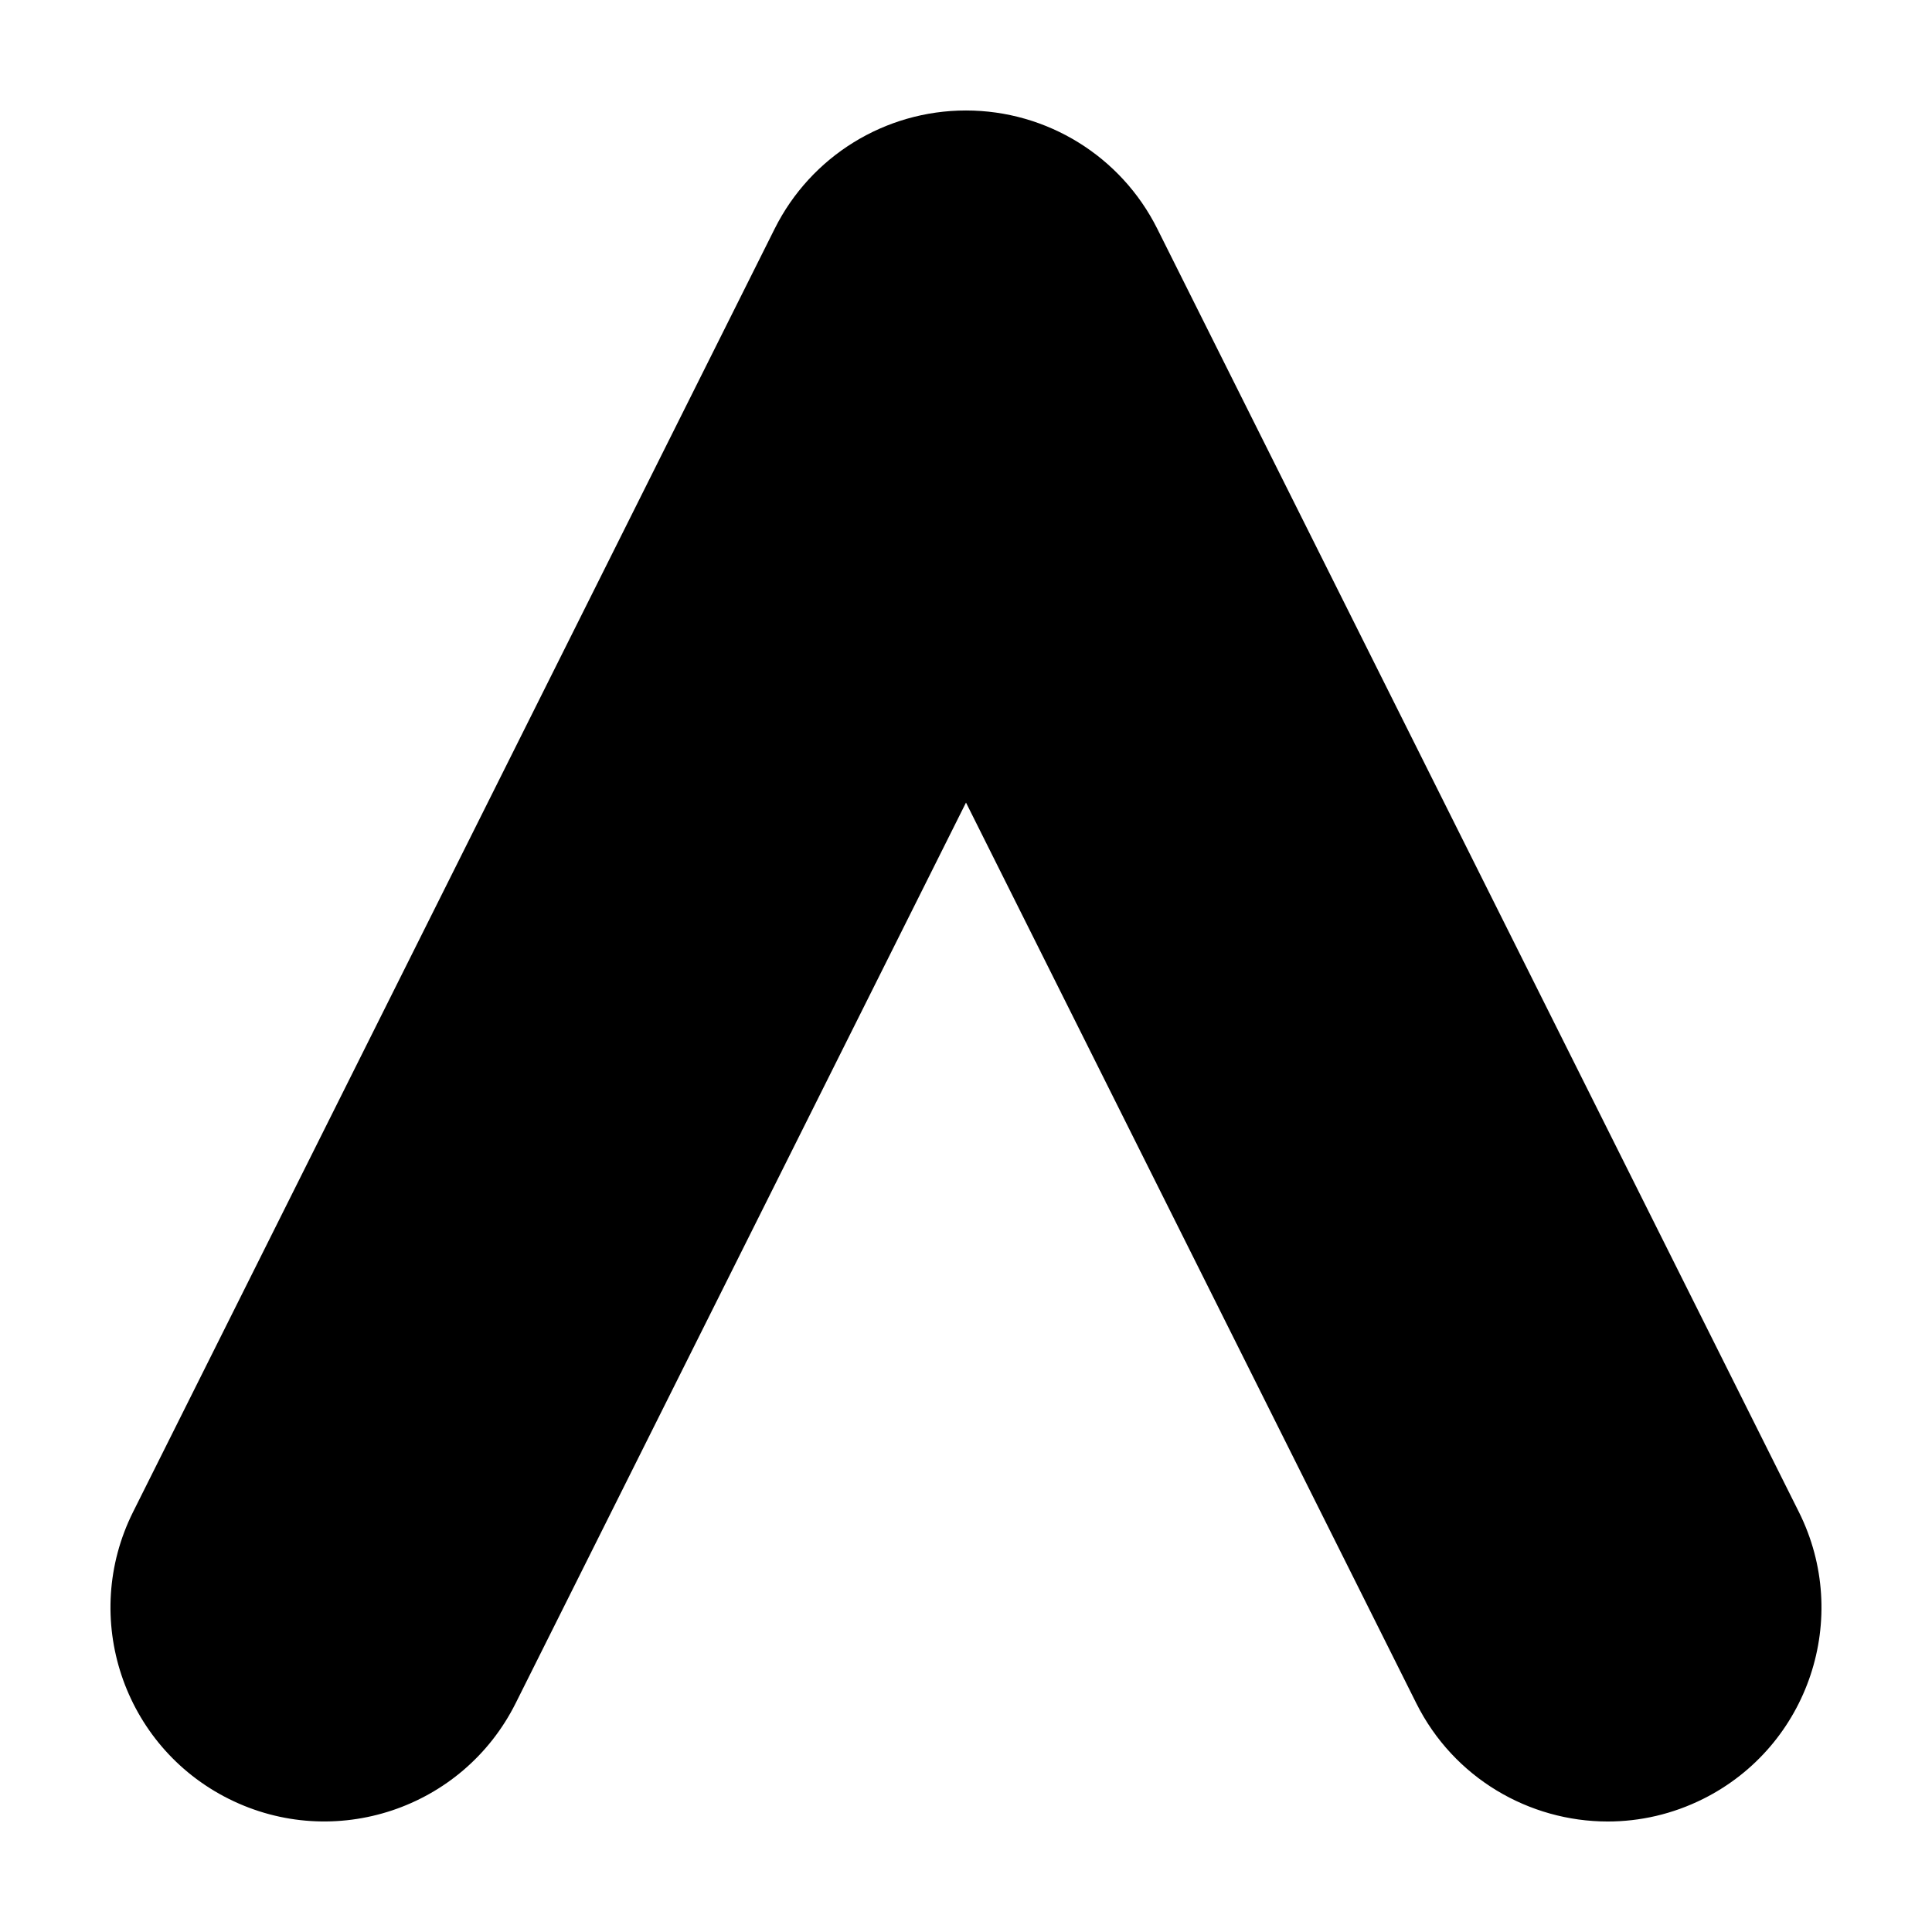
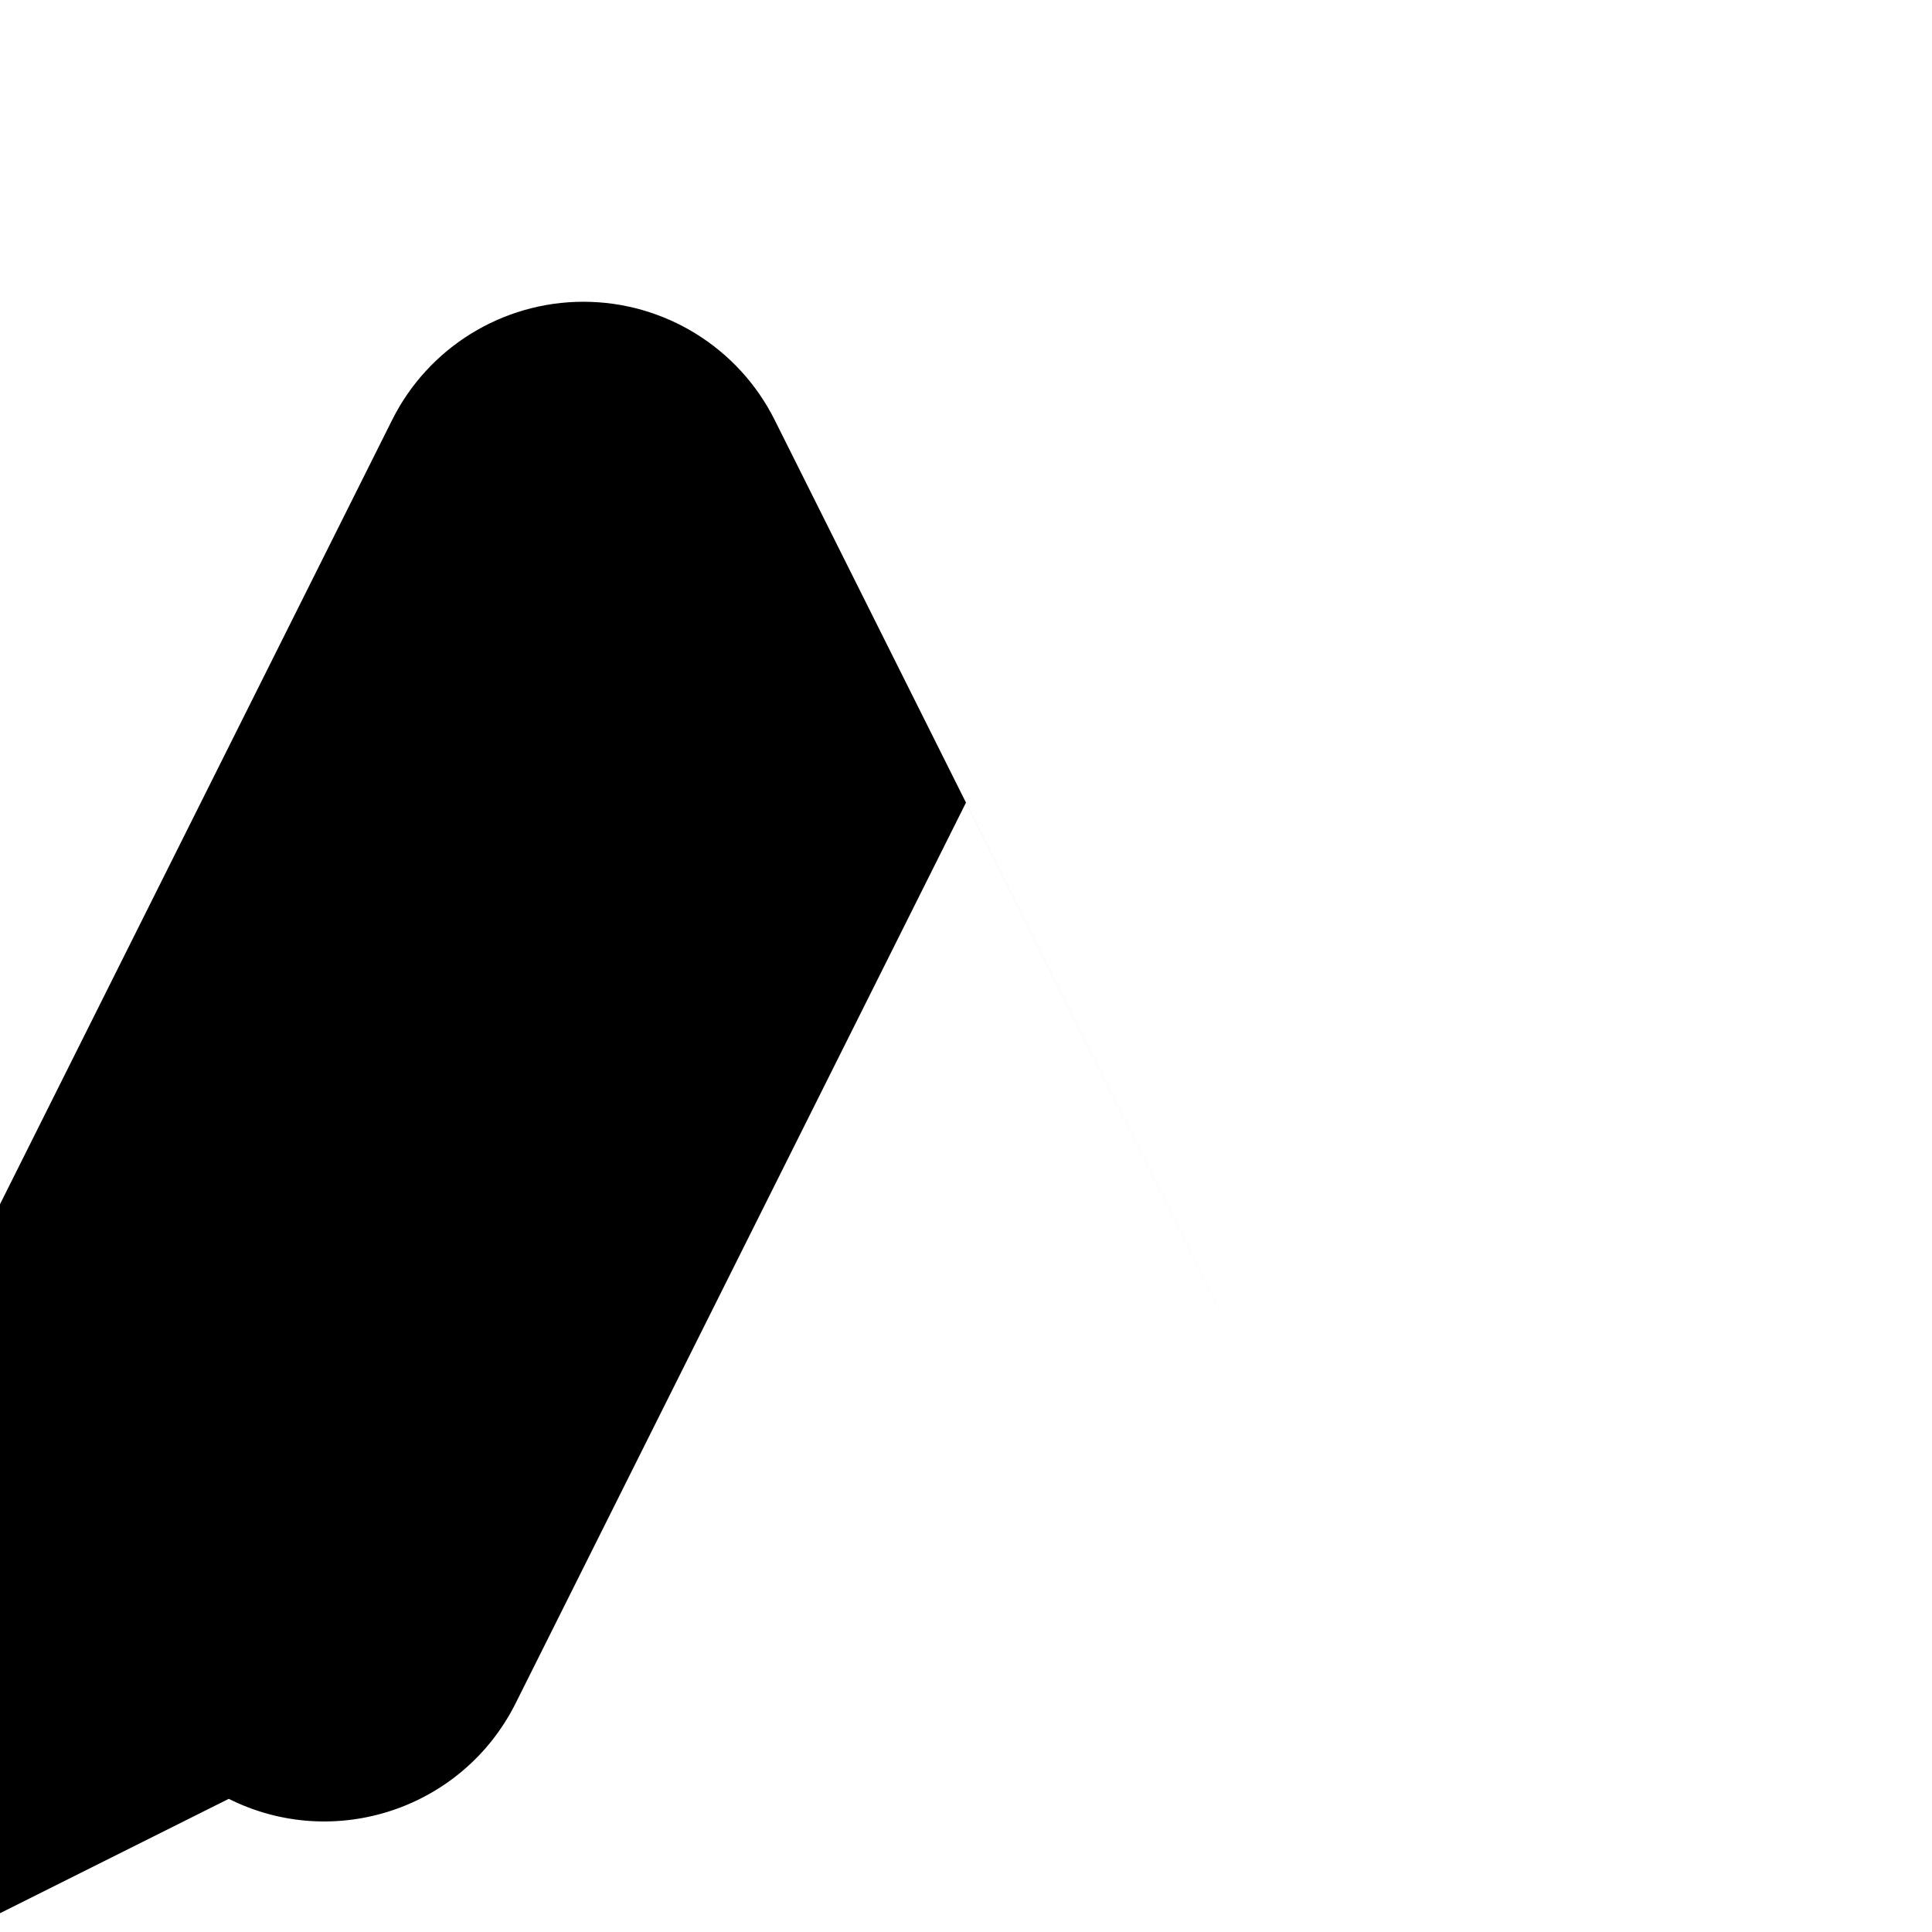
<svg xmlns="http://www.w3.org/2000/svg" fill="#000000" width="800px" height="800px" version="1.1" viewBox="144 144 512 512">
-   <path d="m204.62 620.71c27.988 14 62.039 2.648 76.039-25.348l119.34-238.67 119.33 238.68c9.93 19.859 29.945 31.344 50.738 31.344 8.516 0 17.164-1.93 25.301-5.996 27.996-14 39.348-48.043 25.348-76.039l-170.03-340.07c-9.602-19.199-29.227-31.332-50.691-31.332-21.469 0-41.09 12.125-50.691 31.332l-170.03 340.06c-13.996 27.996-2.652 62.039 25.344 76.039z" />
+   <path d="m204.62 620.71c27.988 14 62.039 2.648 76.039-25.348l119.34-238.67 119.33 238.68l-170.03-340.07c-9.602-19.199-29.227-31.332-50.691-31.332-21.469 0-41.09 12.125-50.691 31.332l-170.03 340.06c-13.996 27.996-2.652 62.039 25.344 76.039z" />
</svg>